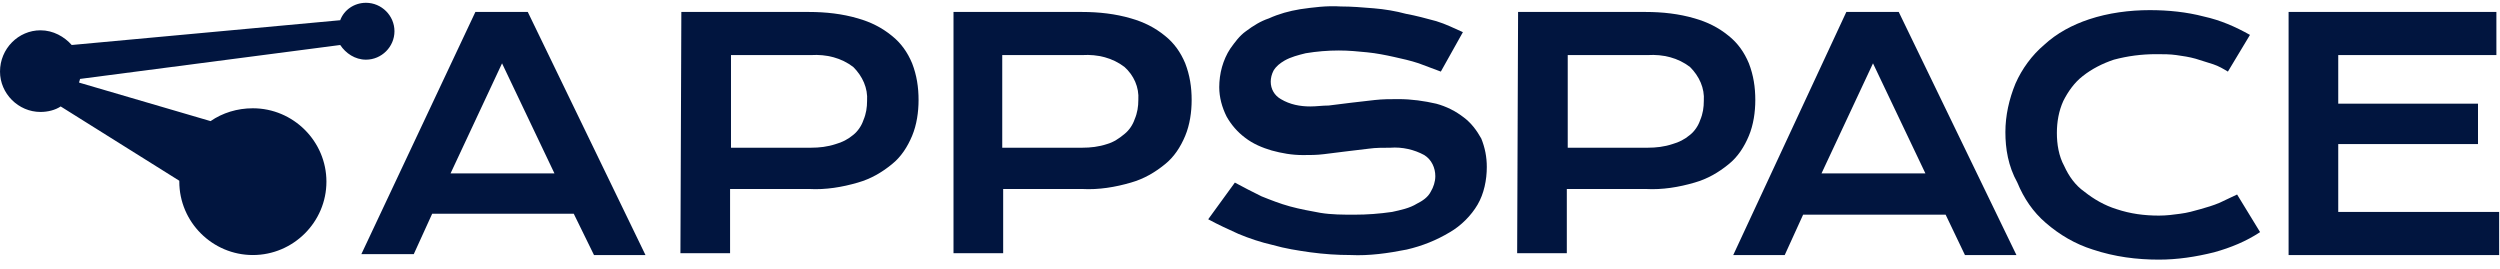
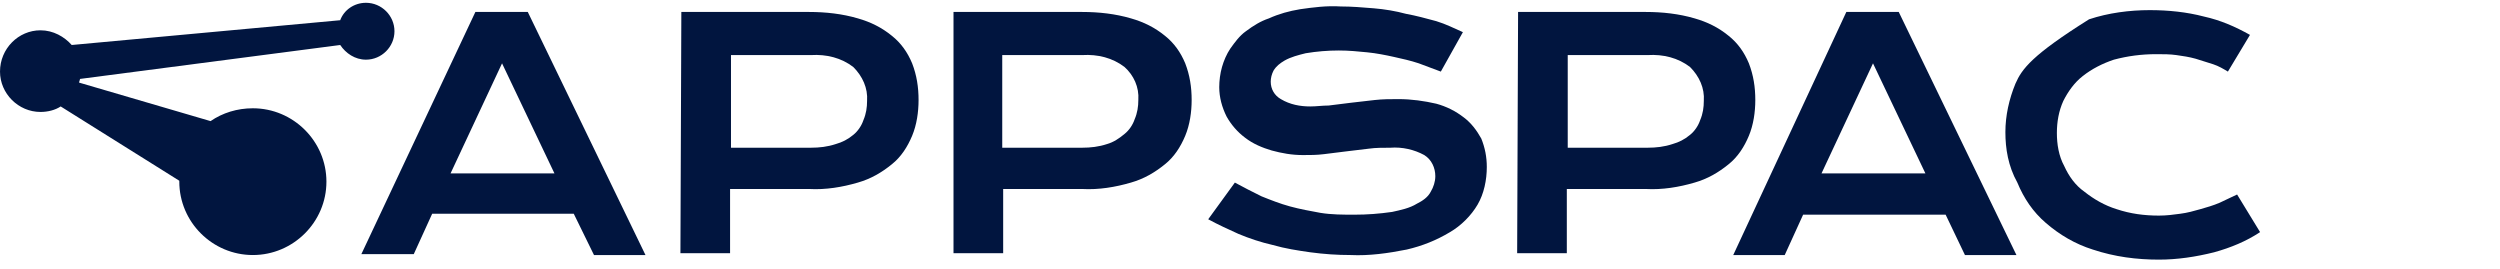
<svg xmlns="http://www.w3.org/2000/svg" width="270" height="29" viewBox="0 0 270 29" fill="none">
  <g clip-path="url(#clip0_0_123)">
    <path d="M51.341 1.292L39.027 27.445H44.688L46.674 23.086H61.967L64.151 27.544H69.712L57.001 1.292H51.341ZM48.66 18.727L54.221 6.84L59.881 18.727H48.66Z" fill="#01153F" />
    <path d="M96.325 3.868C95.233 2.976 94.041 2.382 92.651 1.985C90.963 1.49 89.175 1.292 87.388 1.292H73.585L73.486 27.346H78.848V20.411H87.388C89.175 20.51 90.963 20.213 92.651 19.718C94.041 19.322 95.233 18.628 96.325 17.736C97.319 16.944 98.014 15.854 98.51 14.666C99.007 13.477 99.205 12.09 99.205 10.802C99.205 9.415 99.007 8.127 98.51 6.84C98.014 5.651 97.319 4.66 96.325 3.868ZM93.644 10.901C93.644 11.595 93.545 12.288 93.247 12.982C93.048 13.576 92.651 14.17 92.155 14.566C91.559 15.062 90.963 15.359 90.268 15.557C89.374 15.854 88.48 15.953 87.587 15.953H78.947V5.948H87.587C89.275 5.849 90.864 6.245 92.155 7.236C93.148 8.226 93.743 9.514 93.644 10.901Z" fill="#01153F" />
    <path d="M125.819 3.868C124.727 2.976 123.535 2.382 122.145 1.985C120.457 1.49 118.669 1.292 116.882 1.292H102.979V27.346H108.342V20.411H116.882C118.669 20.51 120.457 20.213 122.145 19.718C123.535 19.322 124.727 18.628 125.819 17.736C126.812 16.944 127.508 15.854 128.004 14.666C128.501 13.477 128.699 12.09 128.699 10.802C128.699 9.415 128.501 8.127 128.004 6.84C127.508 5.651 126.812 4.66 125.819 3.868ZM122.94 10.802C122.94 11.495 122.84 12.189 122.542 12.882C122.344 13.477 121.946 14.071 121.45 14.467C120.854 14.963 120.258 15.359 119.563 15.557C118.669 15.854 117.776 15.953 116.882 15.953H108.242V5.948H116.882C118.57 5.849 120.159 6.245 121.45 7.236C122.443 8.127 123.039 9.415 122.94 10.802Z" fill="#01153F" />
    <path d="M158.093 12.685C157.199 11.992 156.206 11.496 155.114 11.199C153.823 10.902 152.432 10.704 151.042 10.704C150.148 10.704 149.354 10.704 148.46 10.803C147.566 10.902 146.673 11.001 145.878 11.1L143.495 11.397C142.8 11.397 142.204 11.496 141.509 11.496C140.417 11.496 139.324 11.298 138.331 10.704C137.636 10.307 137.239 9.614 137.239 8.821C137.239 8.425 137.338 8.029 137.537 7.633C137.835 7.137 138.232 6.84 138.728 6.543C139.423 6.147 140.218 5.949 141.012 5.75C142.204 5.552 143.396 5.453 144.587 5.453C145.68 5.453 146.673 5.552 147.666 5.651C148.659 5.75 149.652 5.949 150.546 6.147C151.439 6.345 152.333 6.543 153.227 6.84C154.021 7.137 154.816 7.435 155.61 7.732L157.993 3.472C157.1 3.076 156.107 2.58 155.114 2.283C154.021 1.986 152.929 1.689 151.836 1.491C150.744 1.194 149.552 0.995 148.361 0.896C147.169 0.797 145.978 0.698 144.786 0.698C143.296 0.599 141.807 0.797 140.416 0.995C139.225 1.194 138.133 1.491 137.04 1.986C136.146 2.283 135.352 2.779 134.558 3.373C133.862 3.868 133.366 4.562 132.869 5.255C132.472 5.85 132.174 6.543 131.976 7.236C131.777 7.93 131.678 8.722 131.678 9.416C131.678 10.505 131.976 11.595 132.472 12.586C132.969 13.477 133.664 14.27 134.458 14.864C135.352 15.558 136.345 15.954 137.338 16.251C138.43 16.548 139.523 16.747 140.714 16.747C141.509 16.747 142.204 16.747 142.998 16.647L145.382 16.35L147.864 16.053C148.559 15.954 149.354 15.954 150.148 15.954C151.439 15.855 152.73 16.152 153.823 16.747C154.617 17.242 155.014 18.133 155.014 19.025C155.014 19.619 154.816 20.214 154.518 20.709C154.22 21.303 153.624 21.7 153.028 21.997C152.234 22.492 151.241 22.69 150.347 22.888C148.957 23.087 147.666 23.186 146.275 23.186C145.084 23.186 143.793 23.186 142.601 22.988C141.509 22.789 140.417 22.591 139.324 22.294C138.232 21.997 137.239 21.601 136.246 21.204C135.253 20.709 134.26 20.214 133.366 19.718L130.486 23.681C131.578 24.275 132.671 24.771 133.763 25.266C134.955 25.761 136.146 26.157 137.437 26.455C138.828 26.851 140.119 27.049 141.509 27.247C142.998 27.445 144.389 27.544 145.878 27.544C147.864 27.643 149.95 27.346 151.936 26.95C153.624 26.554 155.114 25.959 156.603 25.068C157.795 24.374 158.887 23.285 159.582 22.096C160.277 20.907 160.575 19.421 160.575 18.034C160.575 16.945 160.377 15.954 159.979 14.963C159.483 14.072 158.887 13.279 158.093 12.685Z" fill="#01153F" />
    <path d="M188.878 14.666C189.375 13.477 189.573 12.09 189.573 10.802C189.573 9.415 189.375 8.127 188.878 6.84C188.382 5.651 187.686 4.66 186.693 3.868C185.601 2.976 184.409 2.382 183.019 1.985C181.331 1.49 179.543 1.292 177.756 1.292H163.953L163.853 27.346H169.216V20.411H177.756C179.543 20.51 181.331 20.213 183.019 19.718C184.409 19.322 185.601 18.628 186.693 17.736C187.686 16.944 188.382 15.854 188.878 14.666ZM184.012 10.901C184.012 11.595 183.913 12.288 183.615 12.982C183.416 13.576 183.019 14.17 182.523 14.566C181.927 15.062 181.331 15.359 180.636 15.557C179.742 15.854 178.848 15.953 177.955 15.953H169.315V5.948H177.955C179.643 5.849 181.232 6.245 182.523 7.236C183.516 8.226 184.111 9.514 184.012 10.901Z" fill="#01153F" />
    <path d="M199.404 1.292L187.19 27.544H192.751L194.737 23.185H210.129L212.214 27.544H217.775L205.064 1.292H199.404ZM196.723 18.727L202.284 6.84L207.944 18.727H196.723Z" fill="#01153F" />
-     <path d="M239.72 21.898C239.025 22.195 238.33 22.393 237.635 22.591C236.939 22.789 236.244 22.987 235.45 23.087C234.755 23.186 233.96 23.285 233.166 23.285C231.577 23.285 230.087 23.087 228.598 22.591C227.307 22.195 226.115 21.502 225.122 20.709C224.129 20.015 223.434 19.025 222.938 17.935C222.342 16.846 222.143 15.558 222.143 14.369C222.143 13.18 222.342 11.991 222.838 10.902C223.335 9.911 224.03 8.92 224.924 8.227C225.917 7.435 227.108 6.84 228.3 6.444C229.79 6.048 231.279 5.85 232.868 5.85C233.662 5.85 234.358 5.85 235.053 5.949C235.748 6.048 236.443 6.147 237.138 6.345C237.734 6.543 238.429 6.741 239.025 6.939C239.621 7.137 240.117 7.435 240.614 7.732L242.997 3.769C241.408 2.878 239.819 2.184 238.032 1.788C236.145 1.293 234.159 1.094 232.173 1.094C229.988 1.094 227.704 1.392 225.619 2.085C223.831 2.679 222.143 3.571 220.753 4.859C219.462 5.949 218.37 7.435 217.674 9.02C216.979 10.704 216.582 12.487 216.582 14.27C216.582 16.053 216.88 17.935 217.873 19.718C218.568 21.402 219.561 22.888 220.951 24.077C222.441 25.365 224.129 26.356 226.016 26.95C228.399 27.742 230.783 28.04 233.166 28.04C235.152 28.04 237.138 27.742 239.124 27.247C240.912 26.752 242.6 26.058 244.089 25.068L241.607 21.006C241.011 21.303 240.316 21.601 239.72 21.898Z" fill="#01153F" />
-     <path d="M252.53 22.888V15.557H267.624V11.198H252.53V5.948H269.61V1.292H247.267H247.168V27.544H269.908V22.888H252.53Z" fill="#01153F" />
+     <path d="M239.72 21.898C239.025 22.195 238.33 22.393 237.635 22.591C236.939 22.789 236.244 22.987 235.45 23.087C234.755 23.186 233.96 23.285 233.166 23.285C231.577 23.285 230.087 23.087 228.598 22.591C227.307 22.195 226.115 21.502 225.122 20.709C224.129 20.015 223.434 19.025 222.938 17.935C222.342 16.846 222.143 15.558 222.143 14.369C222.143 13.18 222.342 11.991 222.838 10.902C223.335 9.911 224.03 8.92 224.924 8.227C225.917 7.435 227.108 6.84 228.3 6.444C229.79 6.048 231.279 5.85 232.868 5.85C233.662 5.85 234.358 5.85 235.053 5.949C235.748 6.048 236.443 6.147 237.138 6.345C237.734 6.543 238.429 6.741 239.025 6.939C239.621 7.137 240.117 7.435 240.614 7.732L242.997 3.769C241.408 2.878 239.819 2.184 238.032 1.788C236.145 1.293 234.159 1.094 232.173 1.094C229.988 1.094 227.704 1.392 225.619 2.085C219.462 5.949 218.37 7.435 217.674 9.02C216.979 10.704 216.582 12.487 216.582 14.27C216.582 16.053 216.88 17.935 217.873 19.718C218.568 21.402 219.561 22.888 220.951 24.077C222.441 25.365 224.129 26.356 226.016 26.95C228.399 27.742 230.783 28.04 233.166 28.04C235.152 28.04 237.138 27.742 239.124 27.247C240.912 26.752 242.6 26.058 244.089 25.068L241.607 21.006C241.011 21.303 240.316 21.601 239.72 21.898Z" fill="#01153F" />
    <path d="M39.524 6.444C41.212 6.444 42.602 5.057 42.602 3.373C42.602 1.688 41.212 0.302 39.524 0.302C38.233 0.302 37.14 1.094 36.743 2.184L7.746 4.859C6.952 3.967 5.76 3.273 4.37 3.273C1.987 3.273 0.001 5.255 0.001 7.731C0.001 10.109 1.987 12.09 4.37 12.09C5.164 12.09 5.959 11.892 6.555 11.496L19.365 19.52C19.365 19.52 19.365 19.52 19.365 19.619C19.365 23.978 22.94 27.544 27.309 27.544C31.679 27.544 35.254 23.978 35.254 19.619C35.254 15.26 31.679 11.694 27.309 11.694C25.621 11.694 24.032 12.189 22.741 13.081L8.541 8.92C8.541 8.821 8.64 8.623 8.64 8.524L36.743 4.859C37.339 5.75 38.332 6.444 39.524 6.444Z" fill="#01153F" />
  </g>
  <defs>
    <clipPath id="clip0_0_123">
      <rect width="269.909" height="27.738" fill="white" transform="translate(0 0.302)" />
    </clipPath>
  </defs>
</svg>